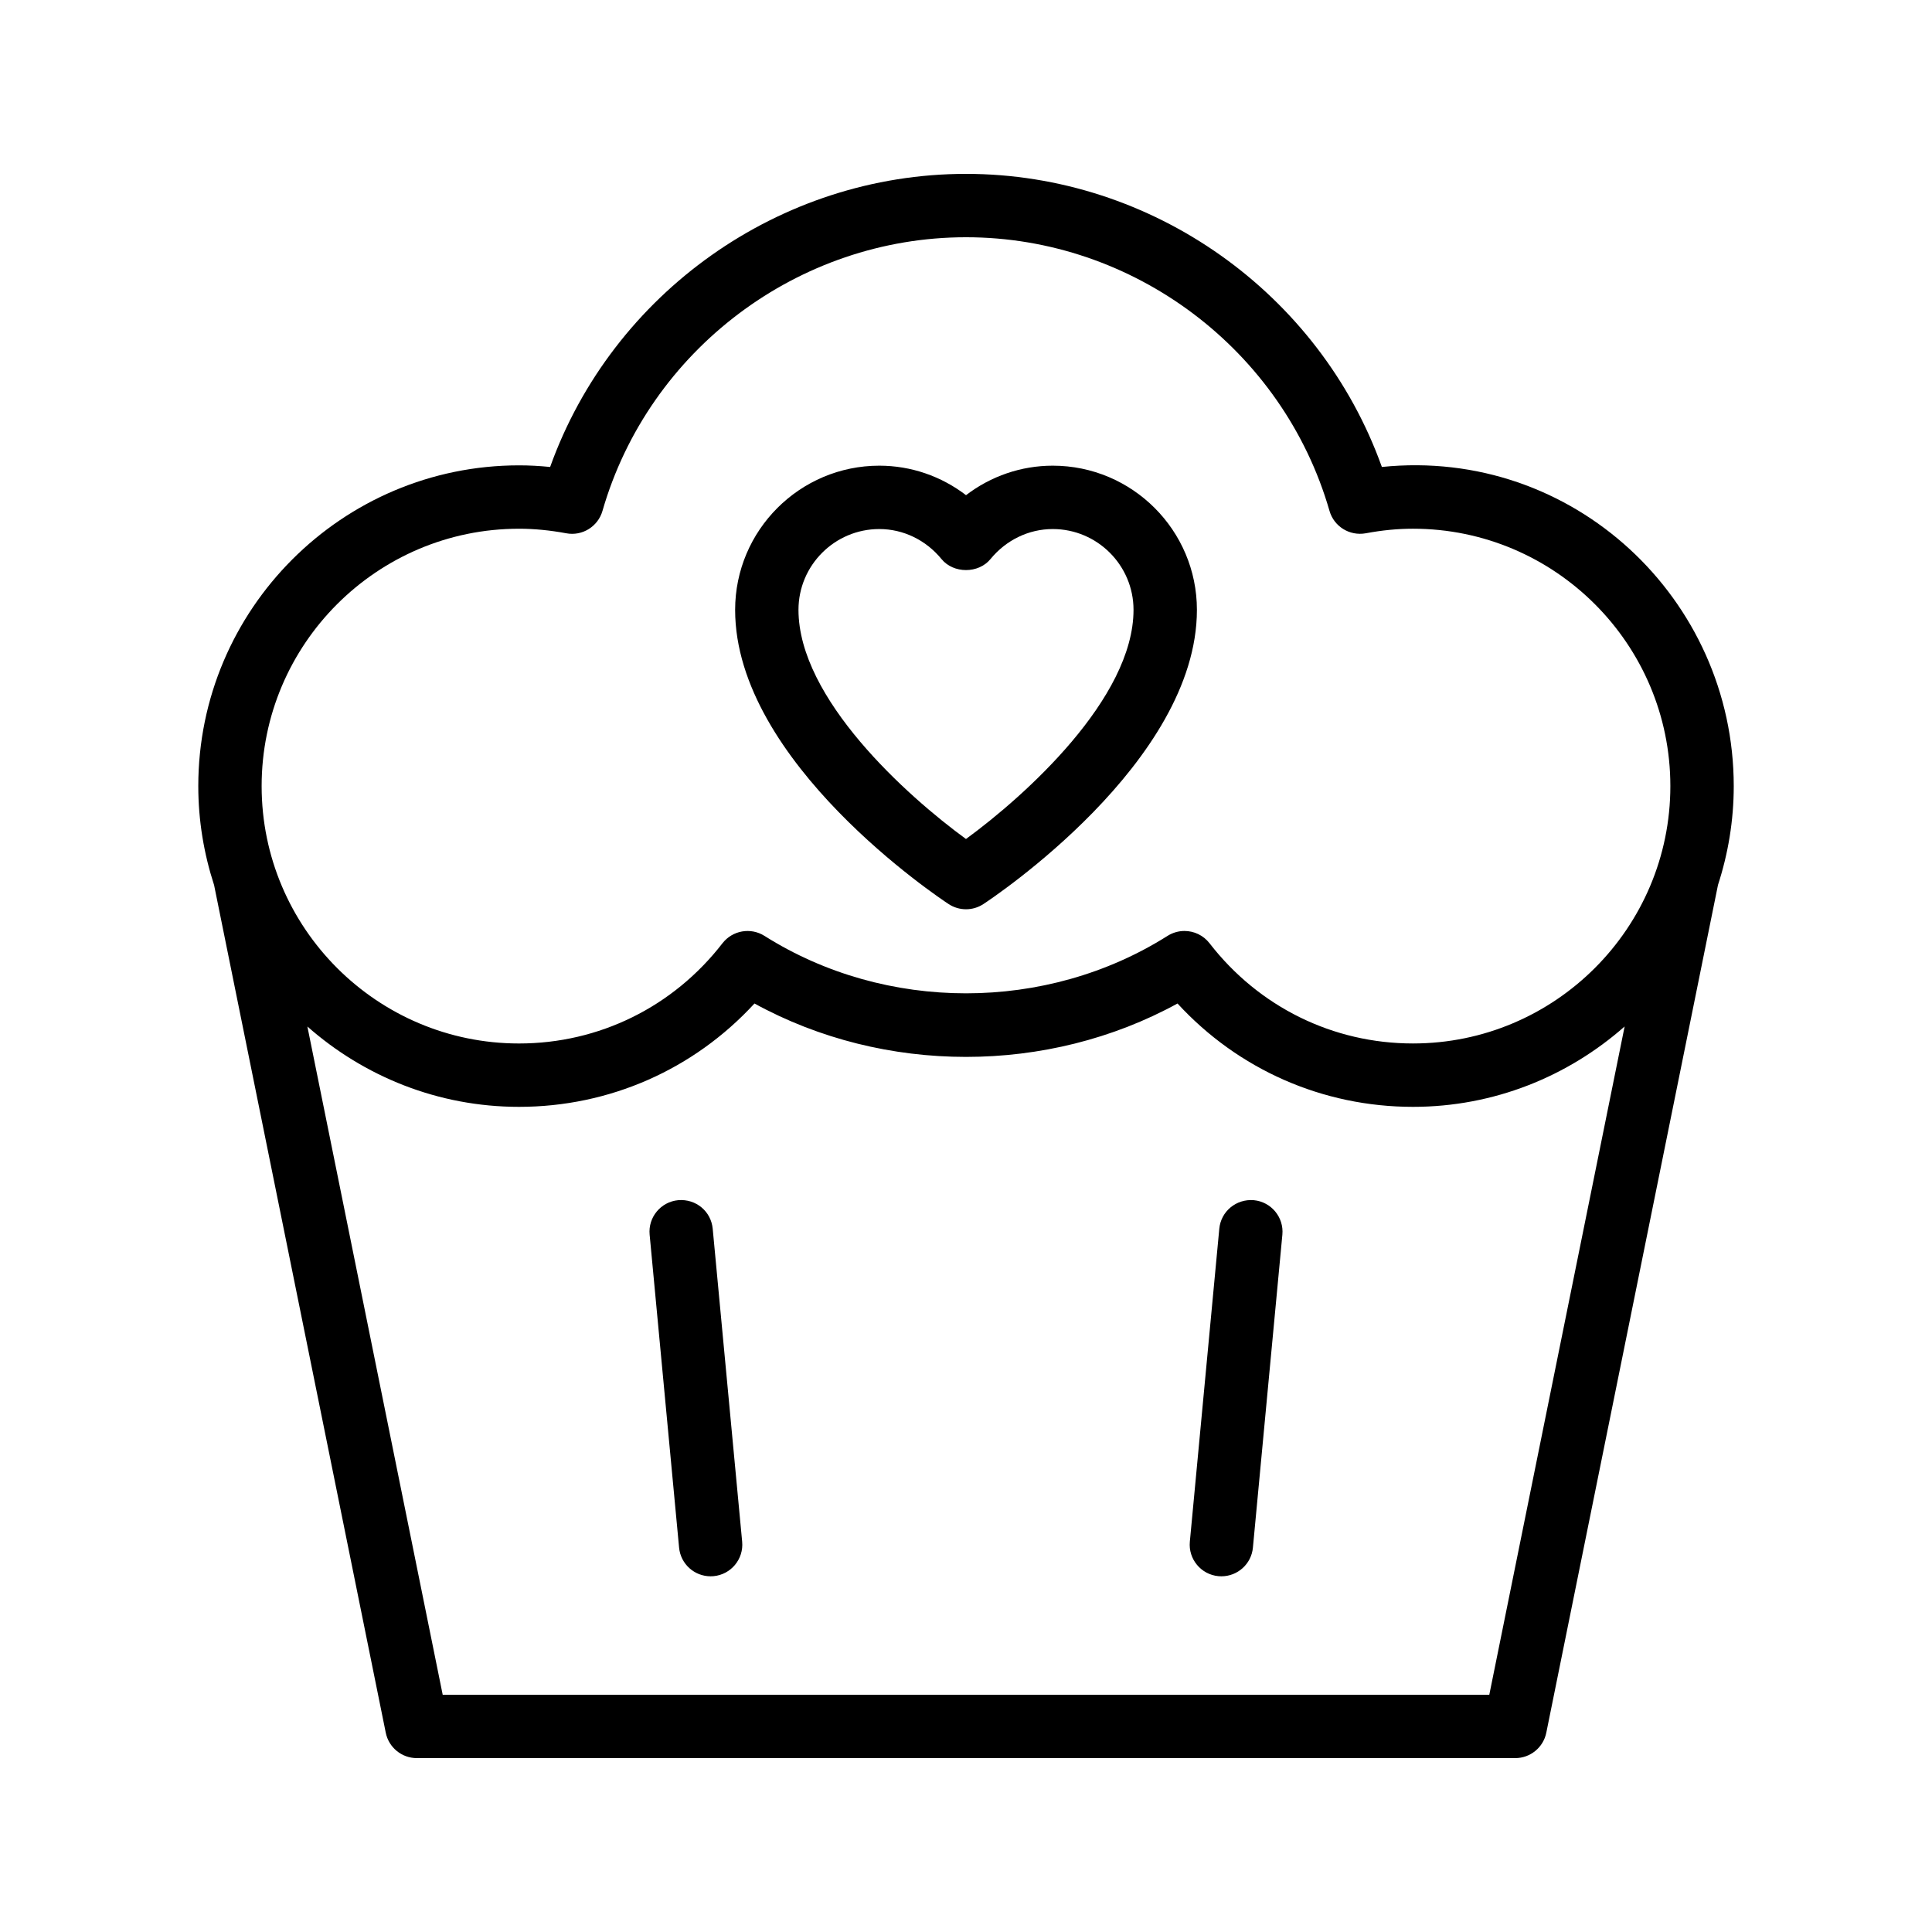
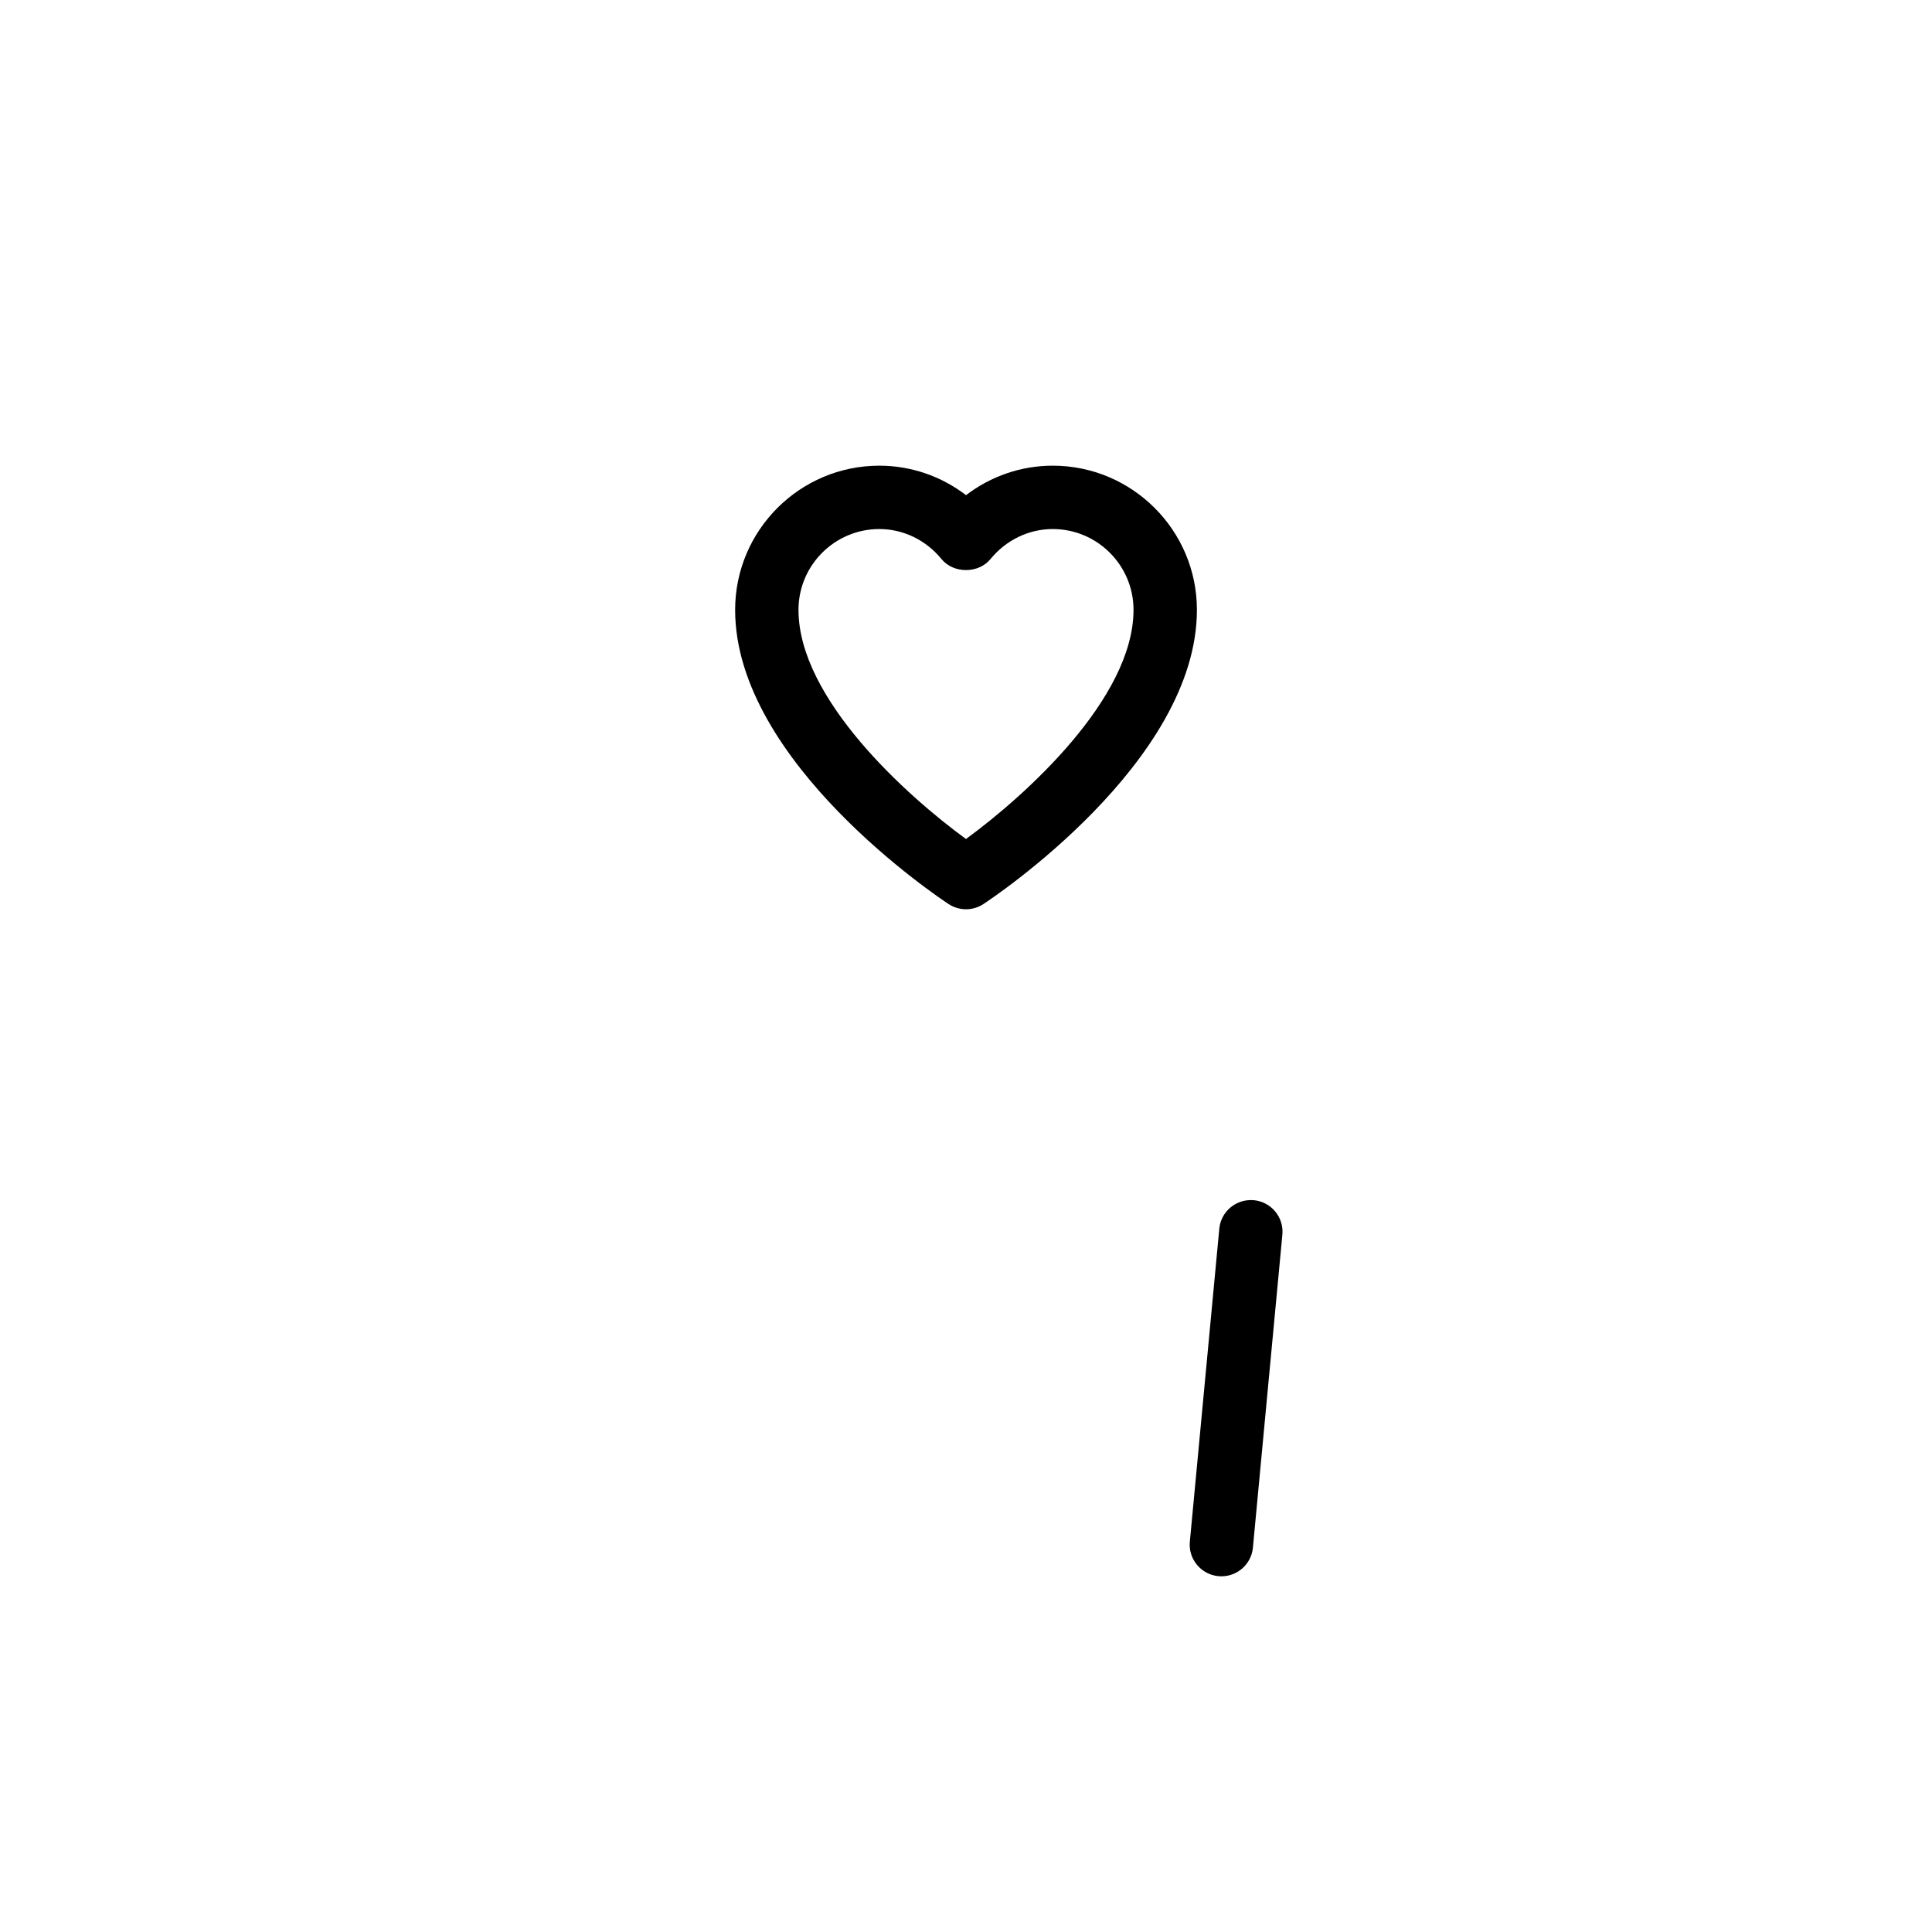
<svg xmlns="http://www.w3.org/2000/svg" fill="#000000" width="800px" height="800px" version="1.1" viewBox="144 144 512 512">
  <g>
-     <path d="m510.21 267.75c-16.508-46.082-60.82-77.672-110.21-77.672-49.398 0-93.703 31.59-110.21 77.676-2.789-0.285-5.543-0.43-8.242-0.43-46.871 0-85 38.129-85 85 0 9.16 1.5 17.969 4.191 26.246l45.492 224.62c0.793 3.91 4.234 6.727 8.23 6.727h291.09c3.992 0 7.438-2.816 8.234-6.727l45.5-224.67c2.684-8.262 4.176-17.051 4.176-26.195-0.004-49.598-42.57-89.773-93.254-84.574zm-228.67 16.367c4 0 8.215 0.406 12.52 1.207 4.231 0.805 8.406-1.773 9.602-5.93 12.312-42.699 51.926-72.523 96.34-72.523 44.41 0 84.027 29.824 96.332 72.52 1.195 4.152 5.328 6.699 9.602 5.934 4.371-0.816 8.469-1.211 12.52-1.211 37.613 0 68.207 30.598 68.207 68.207 0 37.609-30.594 68.207-68.207 68.207-21.207 0-40.852-9.68-53.914-26.555-1.648-2.129-4.125-3.258-6.648-3.258-1.535 0-3.09 0.422-4.477 1.297-32.145 20.305-74.688 20.305-106.83 0-3.664-2.305-8.469-1.453-11.129 1.965-13.055 16.875-32.703 26.555-53.914 26.555-37.613 0-68.207-30.598-68.207-68.207-0.004-37.609 30.59-68.207 68.203-68.207zm257.14 309.01h-277.36l-35.859-177.09c14.984 13.207 34.582 21.289 56.082 21.289 23.961 0 46.32-9.898 62.402-27.387 34.422 18.867 77.688 18.867 112.11 0 16.09 17.492 38.449 27.387 62.402 27.387 21.504 0 41.105-8.09 56.09-21.301z" />
    <path d="m476.27 462.06c-4.656-0.387-8.715 2.957-9.145 7.574l-7.805 82.918c-0.441 4.617 2.953 8.711 7.57 9.148 0.27 0.023 0.531 0.035 0.797 0.035 4.281 0 7.945-3.258 8.348-7.609l7.805-82.918c0.441-4.617-2.953-8.711-7.57-9.148z" />
-     <path d="m323.73 462.06c-4.617 0.434-8.012 4.531-7.57 9.148l7.805 82.918c0.402 4.352 4.066 7.609 8.348 7.609 0.262 0 0.523-0.012 0.797-0.035 4.617-0.434 8.012-4.531 7.57-9.148l-7.805-82.918c-0.43-4.617-4.445-7.973-9.145-7.574z" />
    <path d="m395.4 383.59c1.395 0.914 3 1.375 4.602 1.375 1.598 0 3.207-0.461 4.602-1.375 2.312-1.516 56.59-37.559 56.59-77.973 0-21.07-17.137-38.207-38.203-38.207-8.379 0-16.41 2.781-22.984 7.816-6.578-5.035-14.605-7.816-22.977-7.816-21.074 0-38.211 17.137-38.211 38.207-0.008 40.414 54.27 76.457 56.582 77.973zm-18.375-99.387c6.34 0 12.34 2.898 16.48 7.953 3.18 3.894 9.809 3.894 12.988 0 4.141-5.055 10.152-7.953 16.492-7.953 11.809 0 21.41 9.605 21.41 21.414 0 23.457-28.75 49.297-44.402 60.727-15.645-11.402-44.387-37.203-44.387-60.727 0-11.809 9.609-21.414 21.418-21.414z" />
  </g>
</svg>